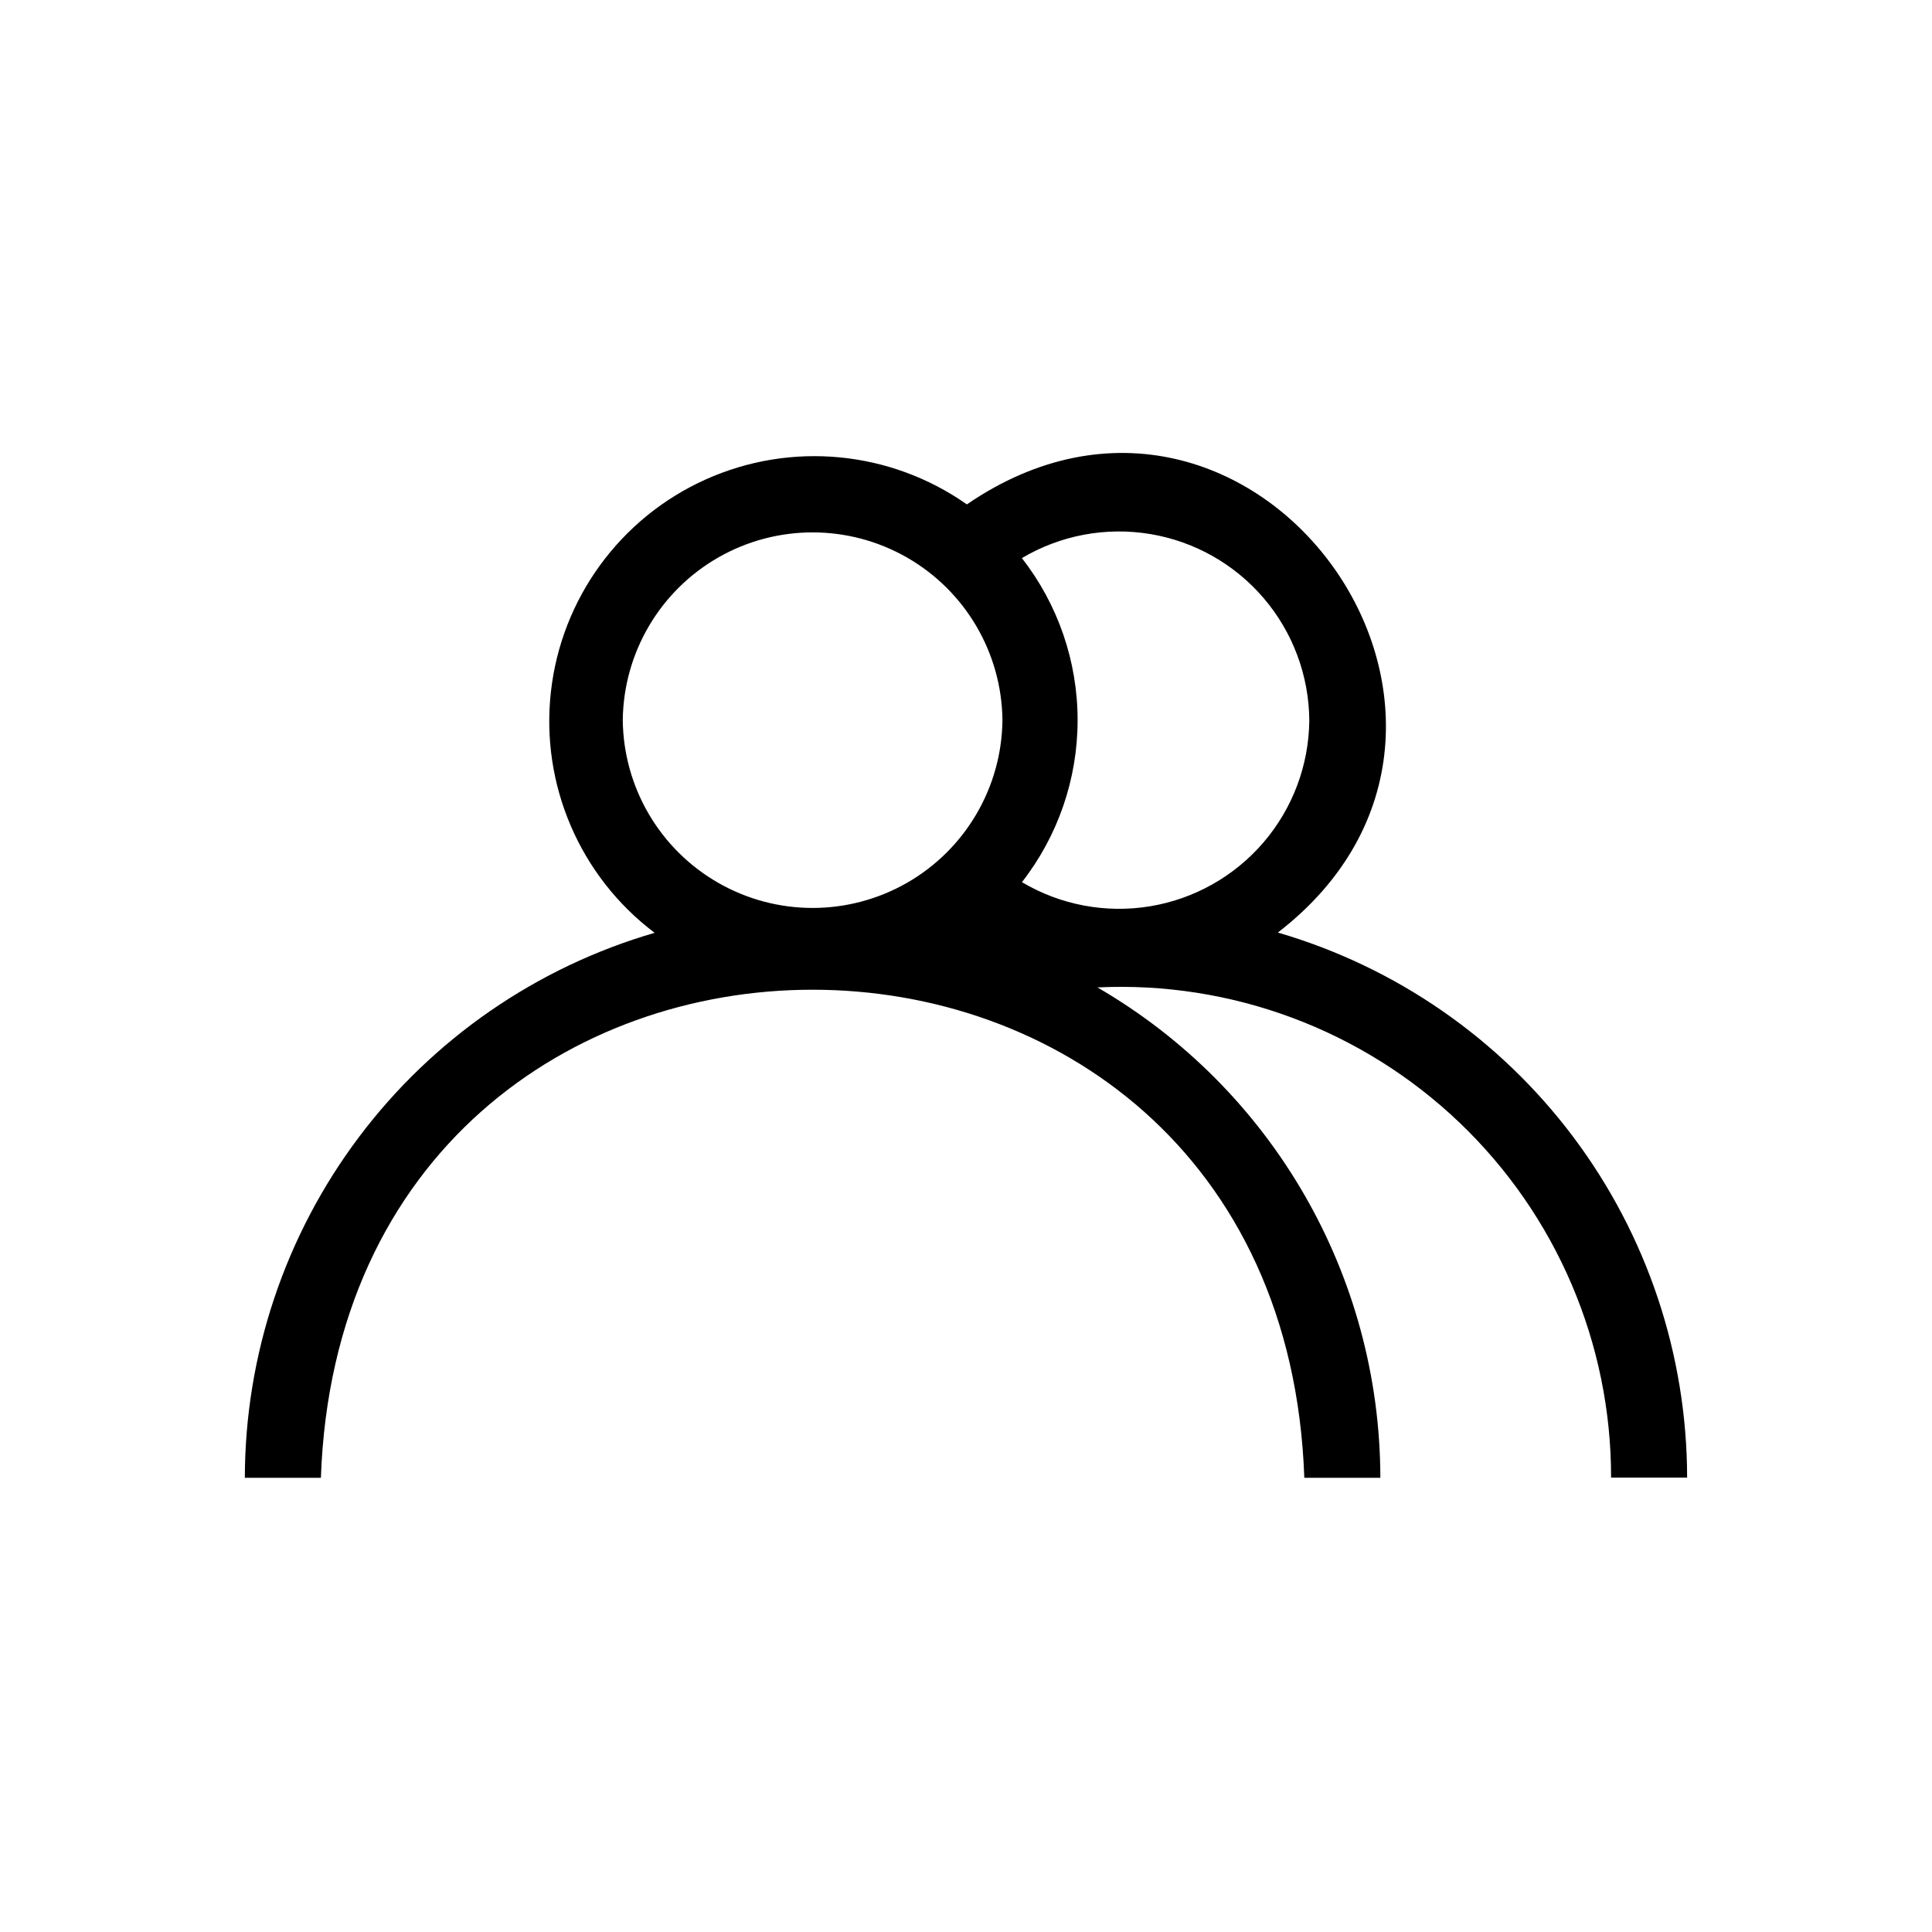
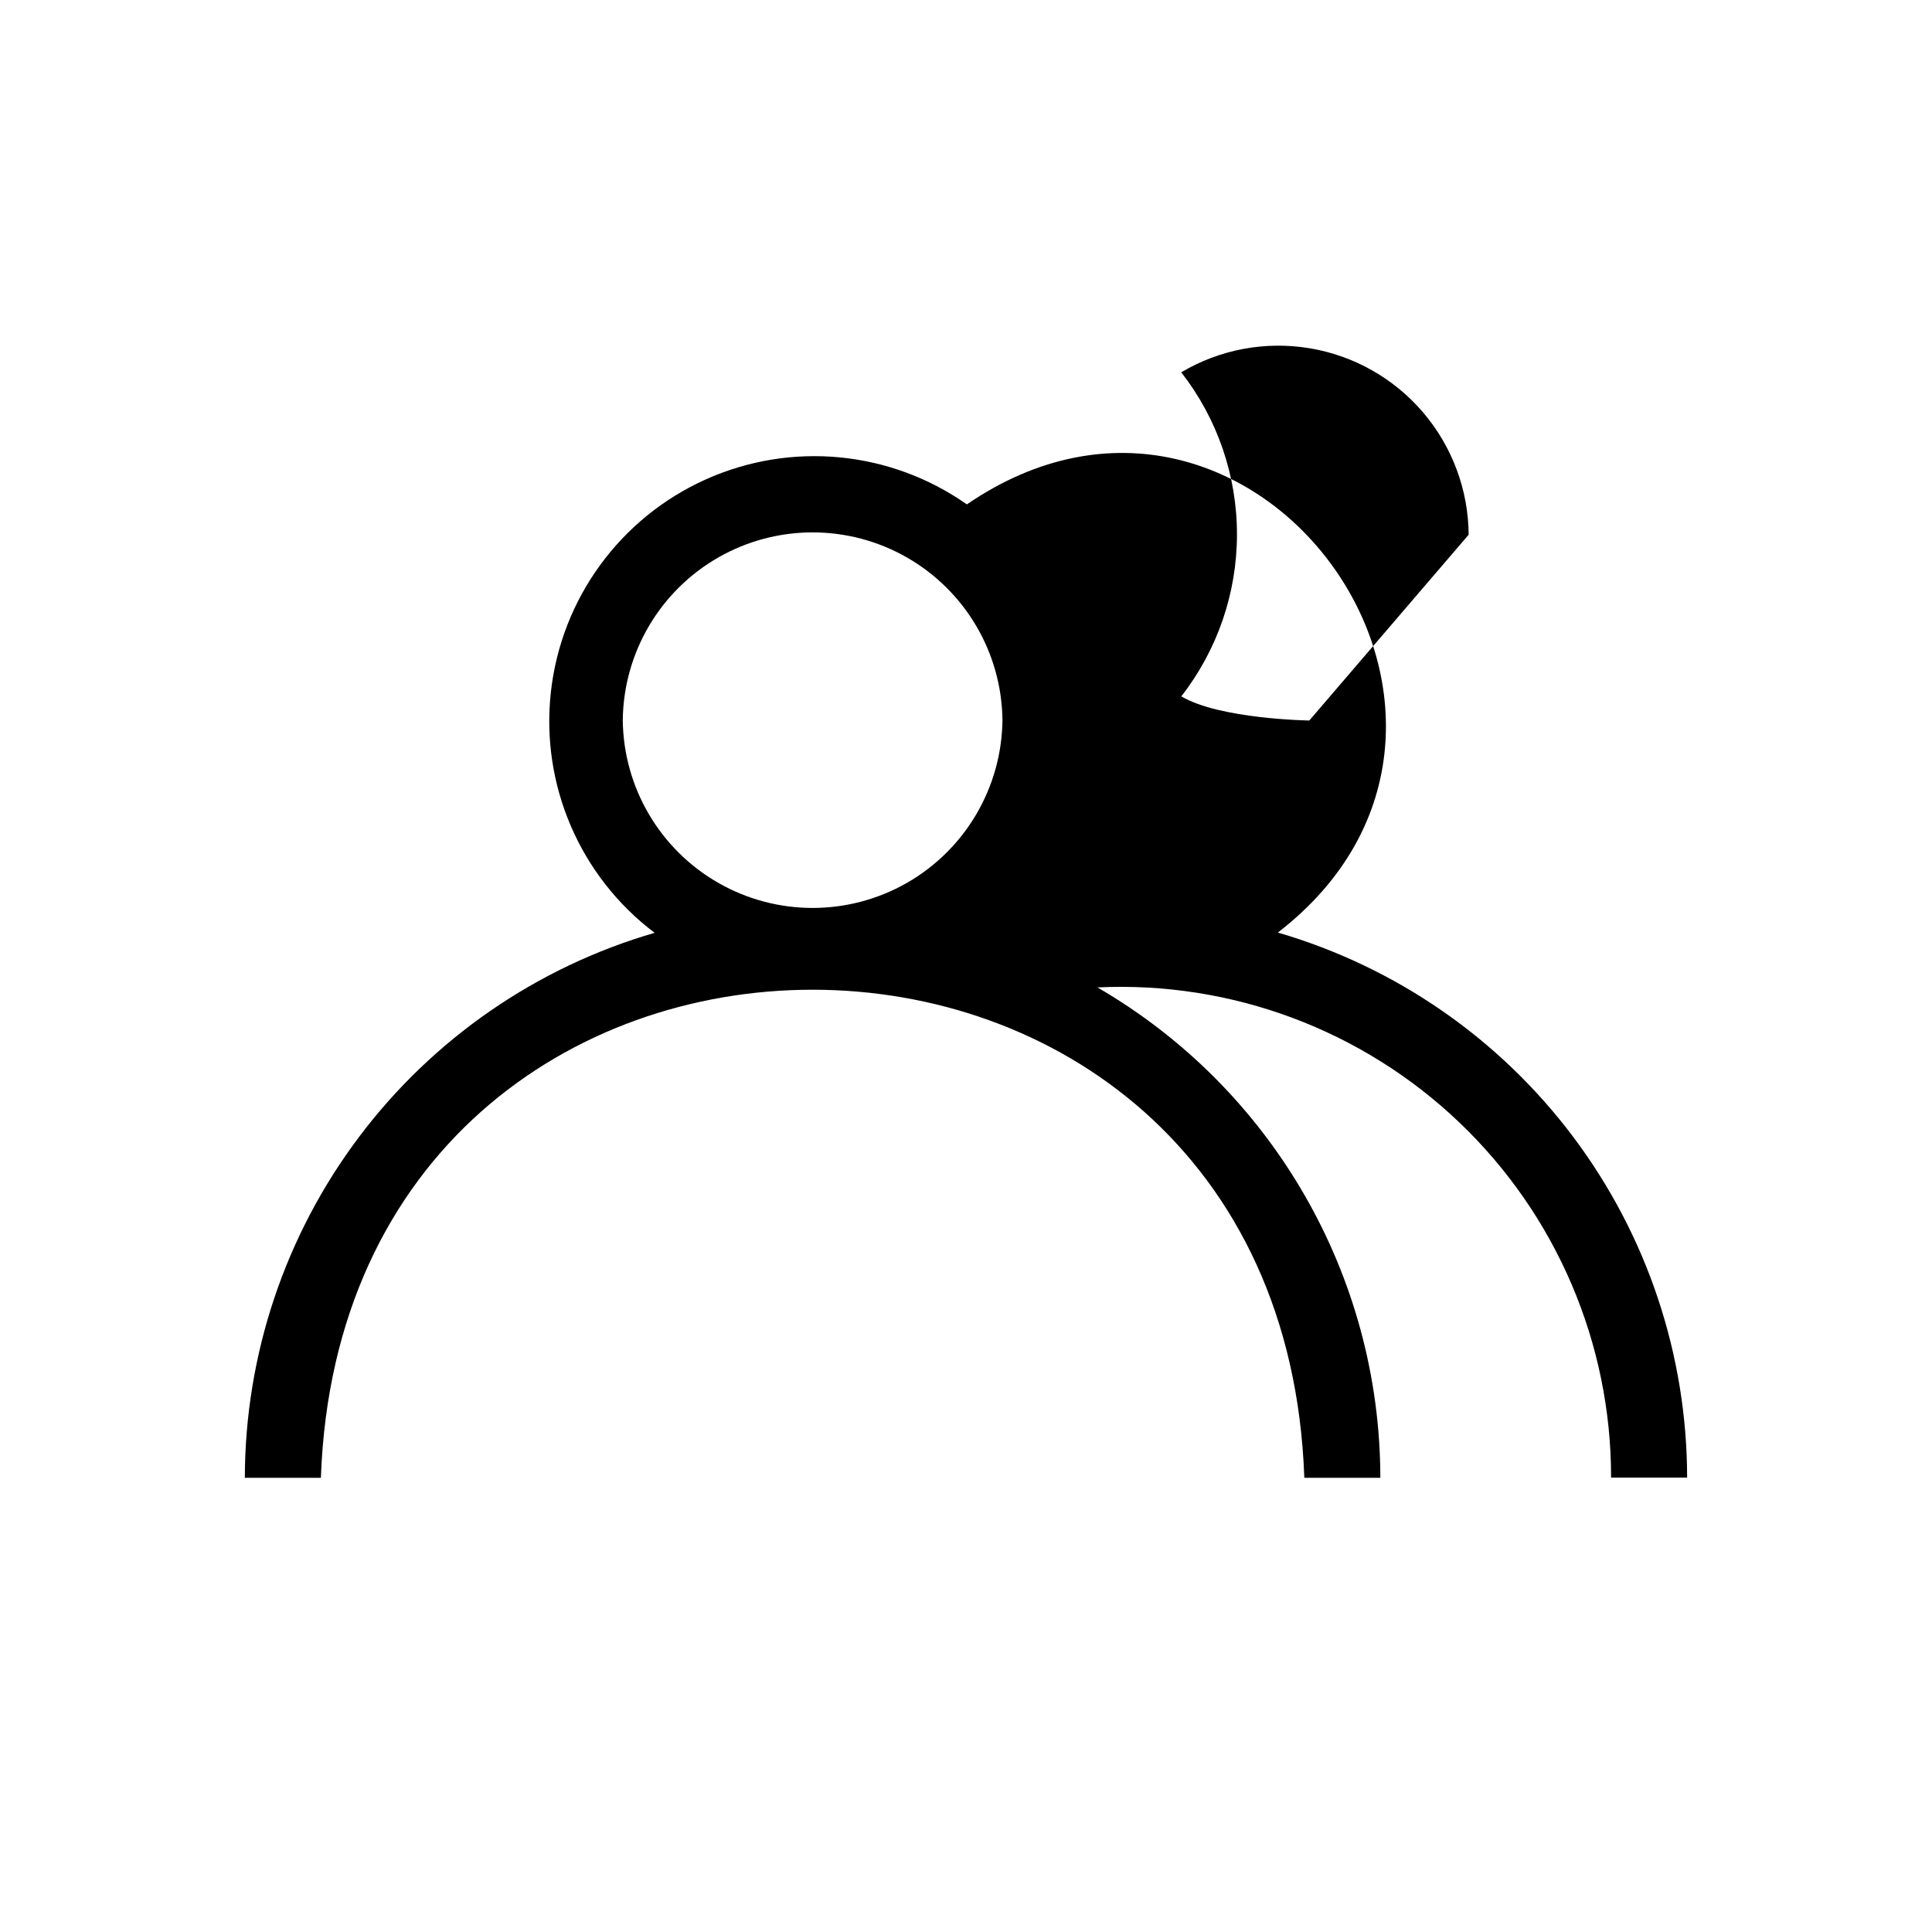
<svg xmlns="http://www.w3.org/2000/svg" fill="#000000" width="800px" height="800px" version="1.1" viewBox="144 144 512 512">
-   <path d="m482.64 391.14c72.418-55.848-6.375-165.48-82.414-113.47-20.301-14.273-46.629-16.777-69.254-6.59-22.629 10.188-38.203 31.559-40.973 56.223-2.769 24.66 7.68 48.953 27.484 63.906-31.281 9.094-58.773 28.082-78.355 54.121-19.578 26.035-30.191 57.719-30.242 90.297h20.152c6.137-172.52 254.54-172.38 260.62 0h20.152-0.004c-0.066-53.574-28.625-103.07-74.973-129.95 35.516-1.699 70.18 11.23 95.902 35.781 25.723 24.547 40.258 58.566 40.219 94.121h20.152c-0.039-32.566-10.629-64.242-30.184-90.285-19.555-26.043-47.027-45.043-78.289-54.16zm8.34-56.199c-0.121 11.863-4.422 23.305-12.145 32.312-7.727 9.004-18.379 15-30.086 16.926s-23.719-0.34-33.922-6.398c9.562-12.273 14.754-27.387 14.75-42.941 0-15.559-5.199-30.672-14.766-42.938 10.223-6.066 22.262-8.324 33.988-6.379 11.727 1.945 22.391 7.969 30.105 17.012 7.719 9.043 11.992 20.52 12.074 32.406zm-181.94-0.09c0.195-17.844 9.828-34.25 25.312-43.113 15.488-8.867 34.512-8.867 49.996 0 15.488 8.867 25.117 25.27 25.312 43.113-0.195 17.844-9.828 34.25-25.312 43.117-15.488 8.863-34.512 8.863-49.996-0.004-15.488-8.863-25.117-25.27-25.312-43.113z" />
+   <path d="m482.64 391.14c72.418-55.848-6.375-165.48-82.414-113.47-20.301-14.273-46.629-16.777-69.254-6.59-22.629 10.188-38.203 31.559-40.973 56.223-2.769 24.66 7.68 48.953 27.484 63.906-31.281 9.094-58.773 28.082-78.355 54.121-19.578 26.035-30.191 57.719-30.242 90.297h20.152c6.137-172.52 254.54-172.38 260.62 0h20.152-0.004c-0.066-53.574-28.625-103.07-74.973-129.95 35.516-1.699 70.18 11.23 95.902 35.781 25.723 24.547 40.258 58.566 40.219 94.121h20.152c-0.039-32.566-10.629-64.242-30.184-90.285-19.555-26.043-47.027-45.043-78.289-54.16zm8.34-56.199s-23.719-0.34-33.922-6.398c9.562-12.273 14.754-27.387 14.75-42.941 0-15.559-5.199-30.672-14.766-42.938 10.223-6.066 22.262-8.324 33.988-6.379 11.727 1.945 22.391 7.969 30.105 17.012 7.719 9.043 11.992 20.52 12.074 32.406zm-181.94-0.09c0.195-17.844 9.828-34.25 25.312-43.113 15.488-8.867 34.512-8.867 49.996 0 15.488 8.867 25.117 25.27 25.312 43.113-0.195 17.844-9.828 34.25-25.312 43.117-15.488 8.863-34.512 8.863-49.996-0.004-15.488-8.863-25.117-25.27-25.312-43.113z" />
</svg>